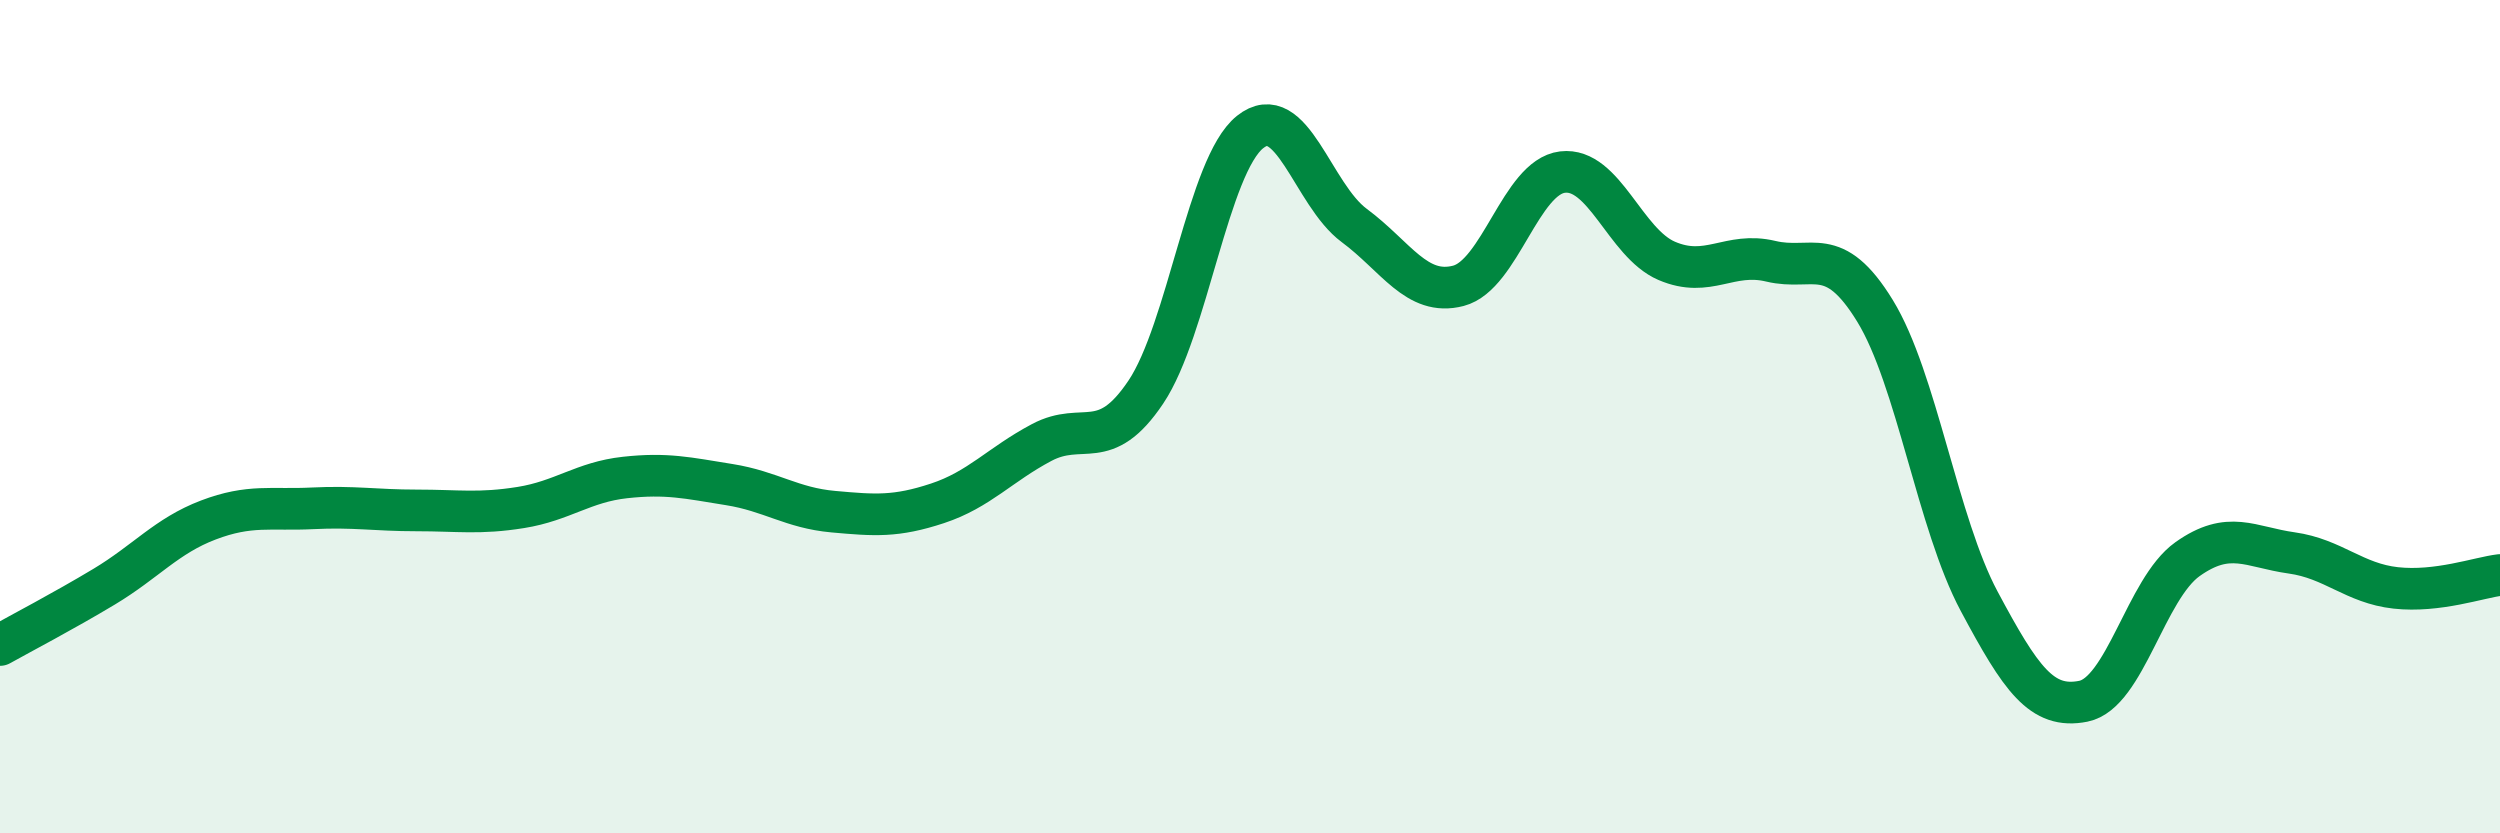
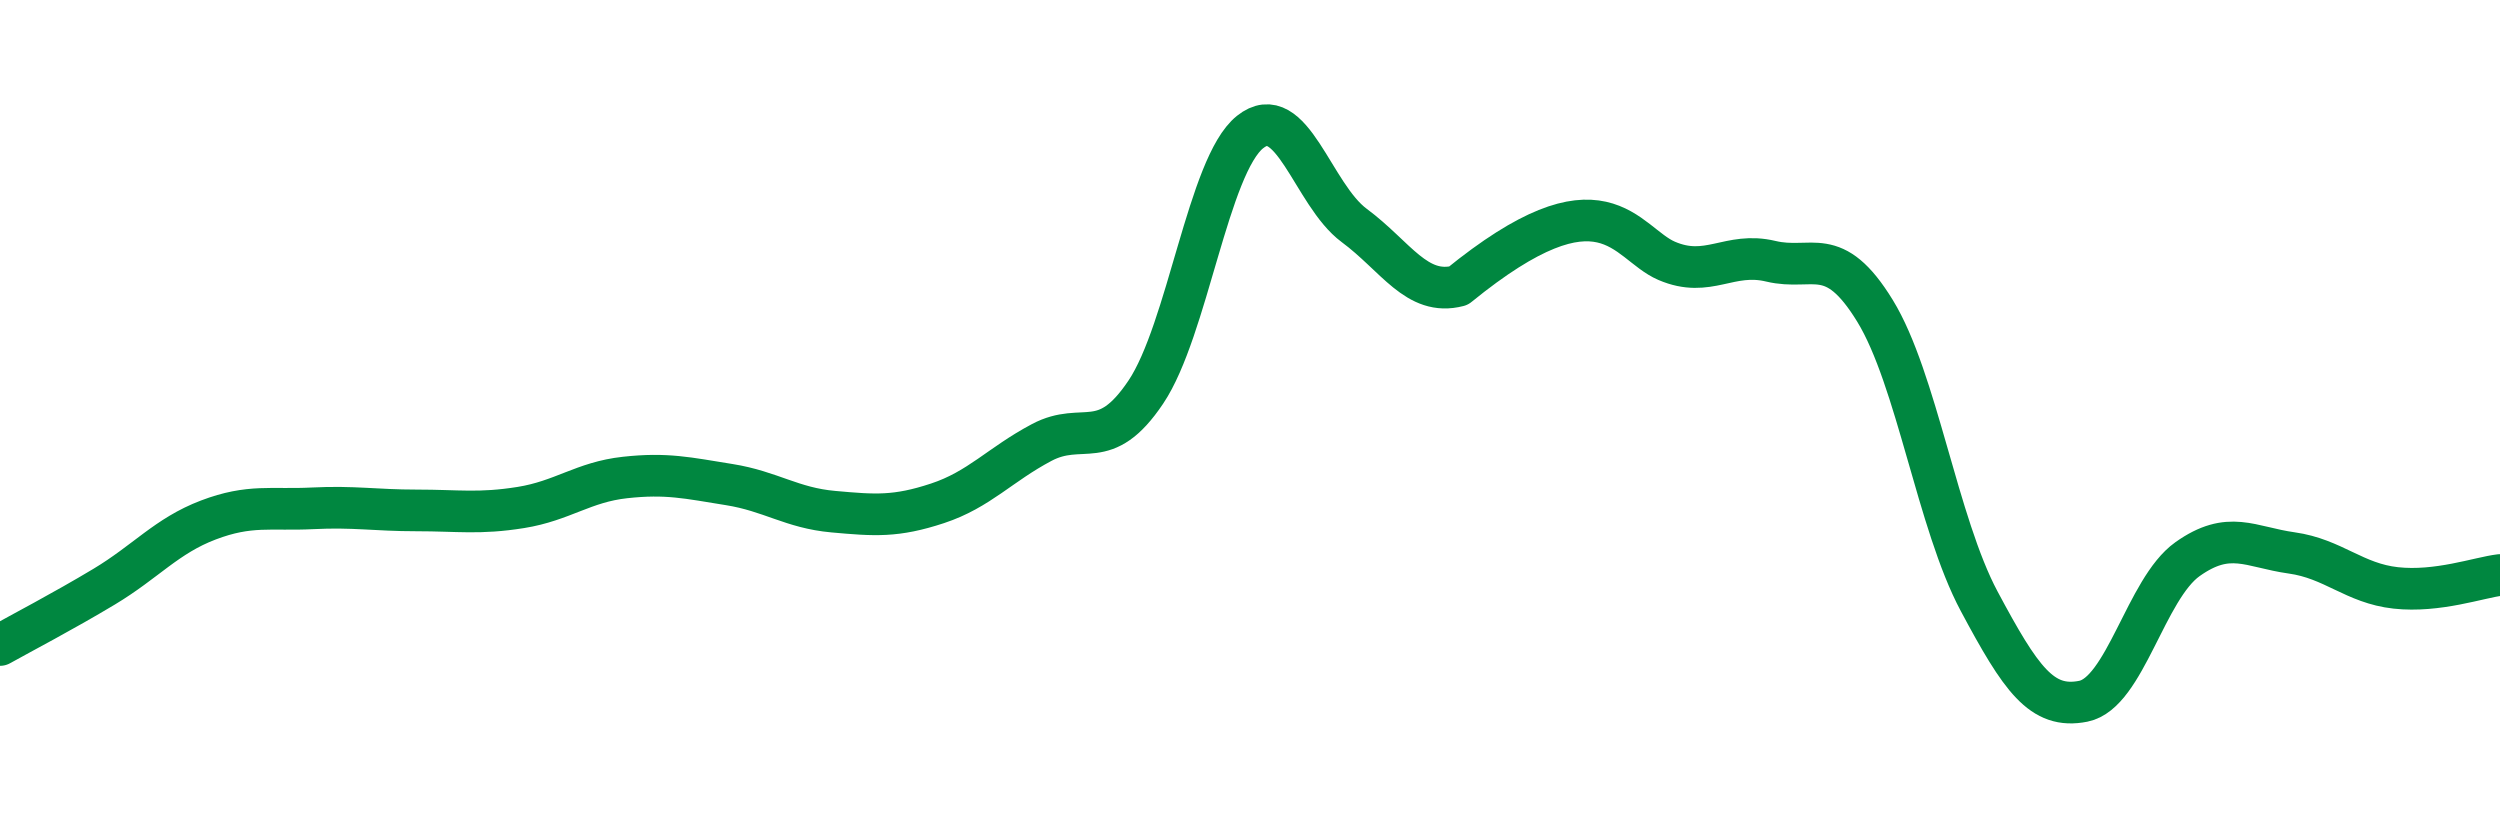
<svg xmlns="http://www.w3.org/2000/svg" width="60" height="20" viewBox="0 0 60 20">
-   <path d="M 0,15.48 C 0.5,15.2 1.5,14.68 2.5,14.08 C 3.5,13.48 4,12.86 5,12.48 C 6,12.1 6.5,12.25 7.5,12.2 C 8.5,12.15 9,12.25 10,12.25 C 11,12.25 11.5,12.34 12.5,12.18 C 13.5,12.02 14,11.57 15,11.46 C 16,11.35 16.5,11.47 17.5,11.63 C 18.5,11.79 19,12.19 20,12.28 C 21,12.37 21.5,12.41 22.5,12.08 C 23.5,11.75 24,11.15 25,10.62 C 26,10.09 26.5,10.9 27.5,9.41 C 28.5,7.92 29,3.97 30,3.17 C 31,2.37 31.5,4.67 32.5,5.41 C 33.5,6.15 34,7.12 35,6.86 C 36,6.6 36.5,4.25 37.5,4.13 C 38.5,4.01 39,5.83 40,6.26 C 41,6.69 41.5,6.03 42.5,6.27 C 43.5,6.51 44,5.83 45,7.46 C 46,9.09 46.5,12.56 47.5,14.43 C 48.5,16.3 49,17.03 50,16.83 C 51,16.63 51.5,14.13 52.5,13.42 C 53.5,12.71 54,13.13 55,13.27 C 56,13.41 56.5,14 57.5,14.11 C 58.5,14.22 59.5,13.86 60,13.8L60 20L0 20Z" fill="#008740" opacity="0.1" stroke-linecap="round" stroke-linejoin="round" />
-   <path d="M 0,15.48 C 0.5,15.2 1.5,14.68 2.5,14.08 C 3.5,13.48 4,12.86 5,12.48 C 6,12.1 6.5,12.25 7.5,12.2 C 8.5,12.15 9,12.25 10,12.25 C 11,12.25 11.5,12.34 12.5,12.18 C 13.5,12.02 14,11.57 15,11.46 C 16,11.35 16.5,11.47 17.5,11.63 C 18.5,11.79 19,12.19 20,12.28 C 21,12.37 21.5,12.41 22.5,12.08 C 23.5,11.75 24,11.15 25,10.62 C 26,10.09 26.5,10.9 27.5,9.41 C 28.5,7.92 29,3.97 30,3.17 C 31,2.37 31.5,4.67 32.5,5.41 C 33.5,6.15 34,7.12 35,6.86 C 36,6.6 36.5,4.25 37.5,4.13 C 38.5,4.01 39,5.83 40,6.26 C 41,6.69 41.5,6.03 42.5,6.27 C 43.5,6.51 44,5.83 45,7.46 C 46,9.09 46.5,12.56 47.5,14.43 C 48.5,16.3 49,17.03 50,16.83 C 51,16.63 51.5,14.13 52.5,13.42 C 53.5,12.71 54,13.13 55,13.27 C 56,13.41 56.5,14 57.5,14.11 C 58.5,14.22 59.5,13.86 60,13.8" stroke="#008740" stroke-width="1" fill="none" stroke-linecap="round" stroke-linejoin="round" />
+   <path d="M 0,15.48 C 0.5,15.2 1.5,14.68 2.5,14.08 C 3.5,13.48 4,12.86 5,12.48 C 6,12.1 6.5,12.25 7.5,12.2 C 8.5,12.15 9,12.25 10,12.25 C 11,12.25 11.5,12.34 12.5,12.18 C 13.5,12.02 14,11.57 15,11.46 C 16,11.35 16.5,11.47 17.5,11.63 C 18.5,11.79 19,12.19 20,12.28 C 21,12.37 21.5,12.41 22.5,12.08 C 23.5,11.75 24,11.15 25,10.62 C 26,10.09 26.5,10.9 27.5,9.41 C 28.5,7.92 29,3.97 30,3.17 C 31,2.37 31.5,4.67 32.5,5.41 C 33.5,6.15 34,7.12 35,6.86 C 38.5,4.01 39,5.83 40,6.26 C 41,6.69 41.5,6.03 42.5,6.27 C 43.5,6.51 44,5.83 45,7.46 C 46,9.09 46.5,12.56 47.5,14.43 C 48.5,16.3 49,17.03 50,16.83 C 51,16.63 51.5,14.13 52.5,13.42 C 53.5,12.71 54,13.13 55,13.27 C 56,13.41 56.5,14 57.5,14.11 C 58.5,14.22 59.5,13.86 60,13.8" stroke="#008740" stroke-width="1" fill="none" stroke-linecap="round" stroke-linejoin="round" />
</svg>